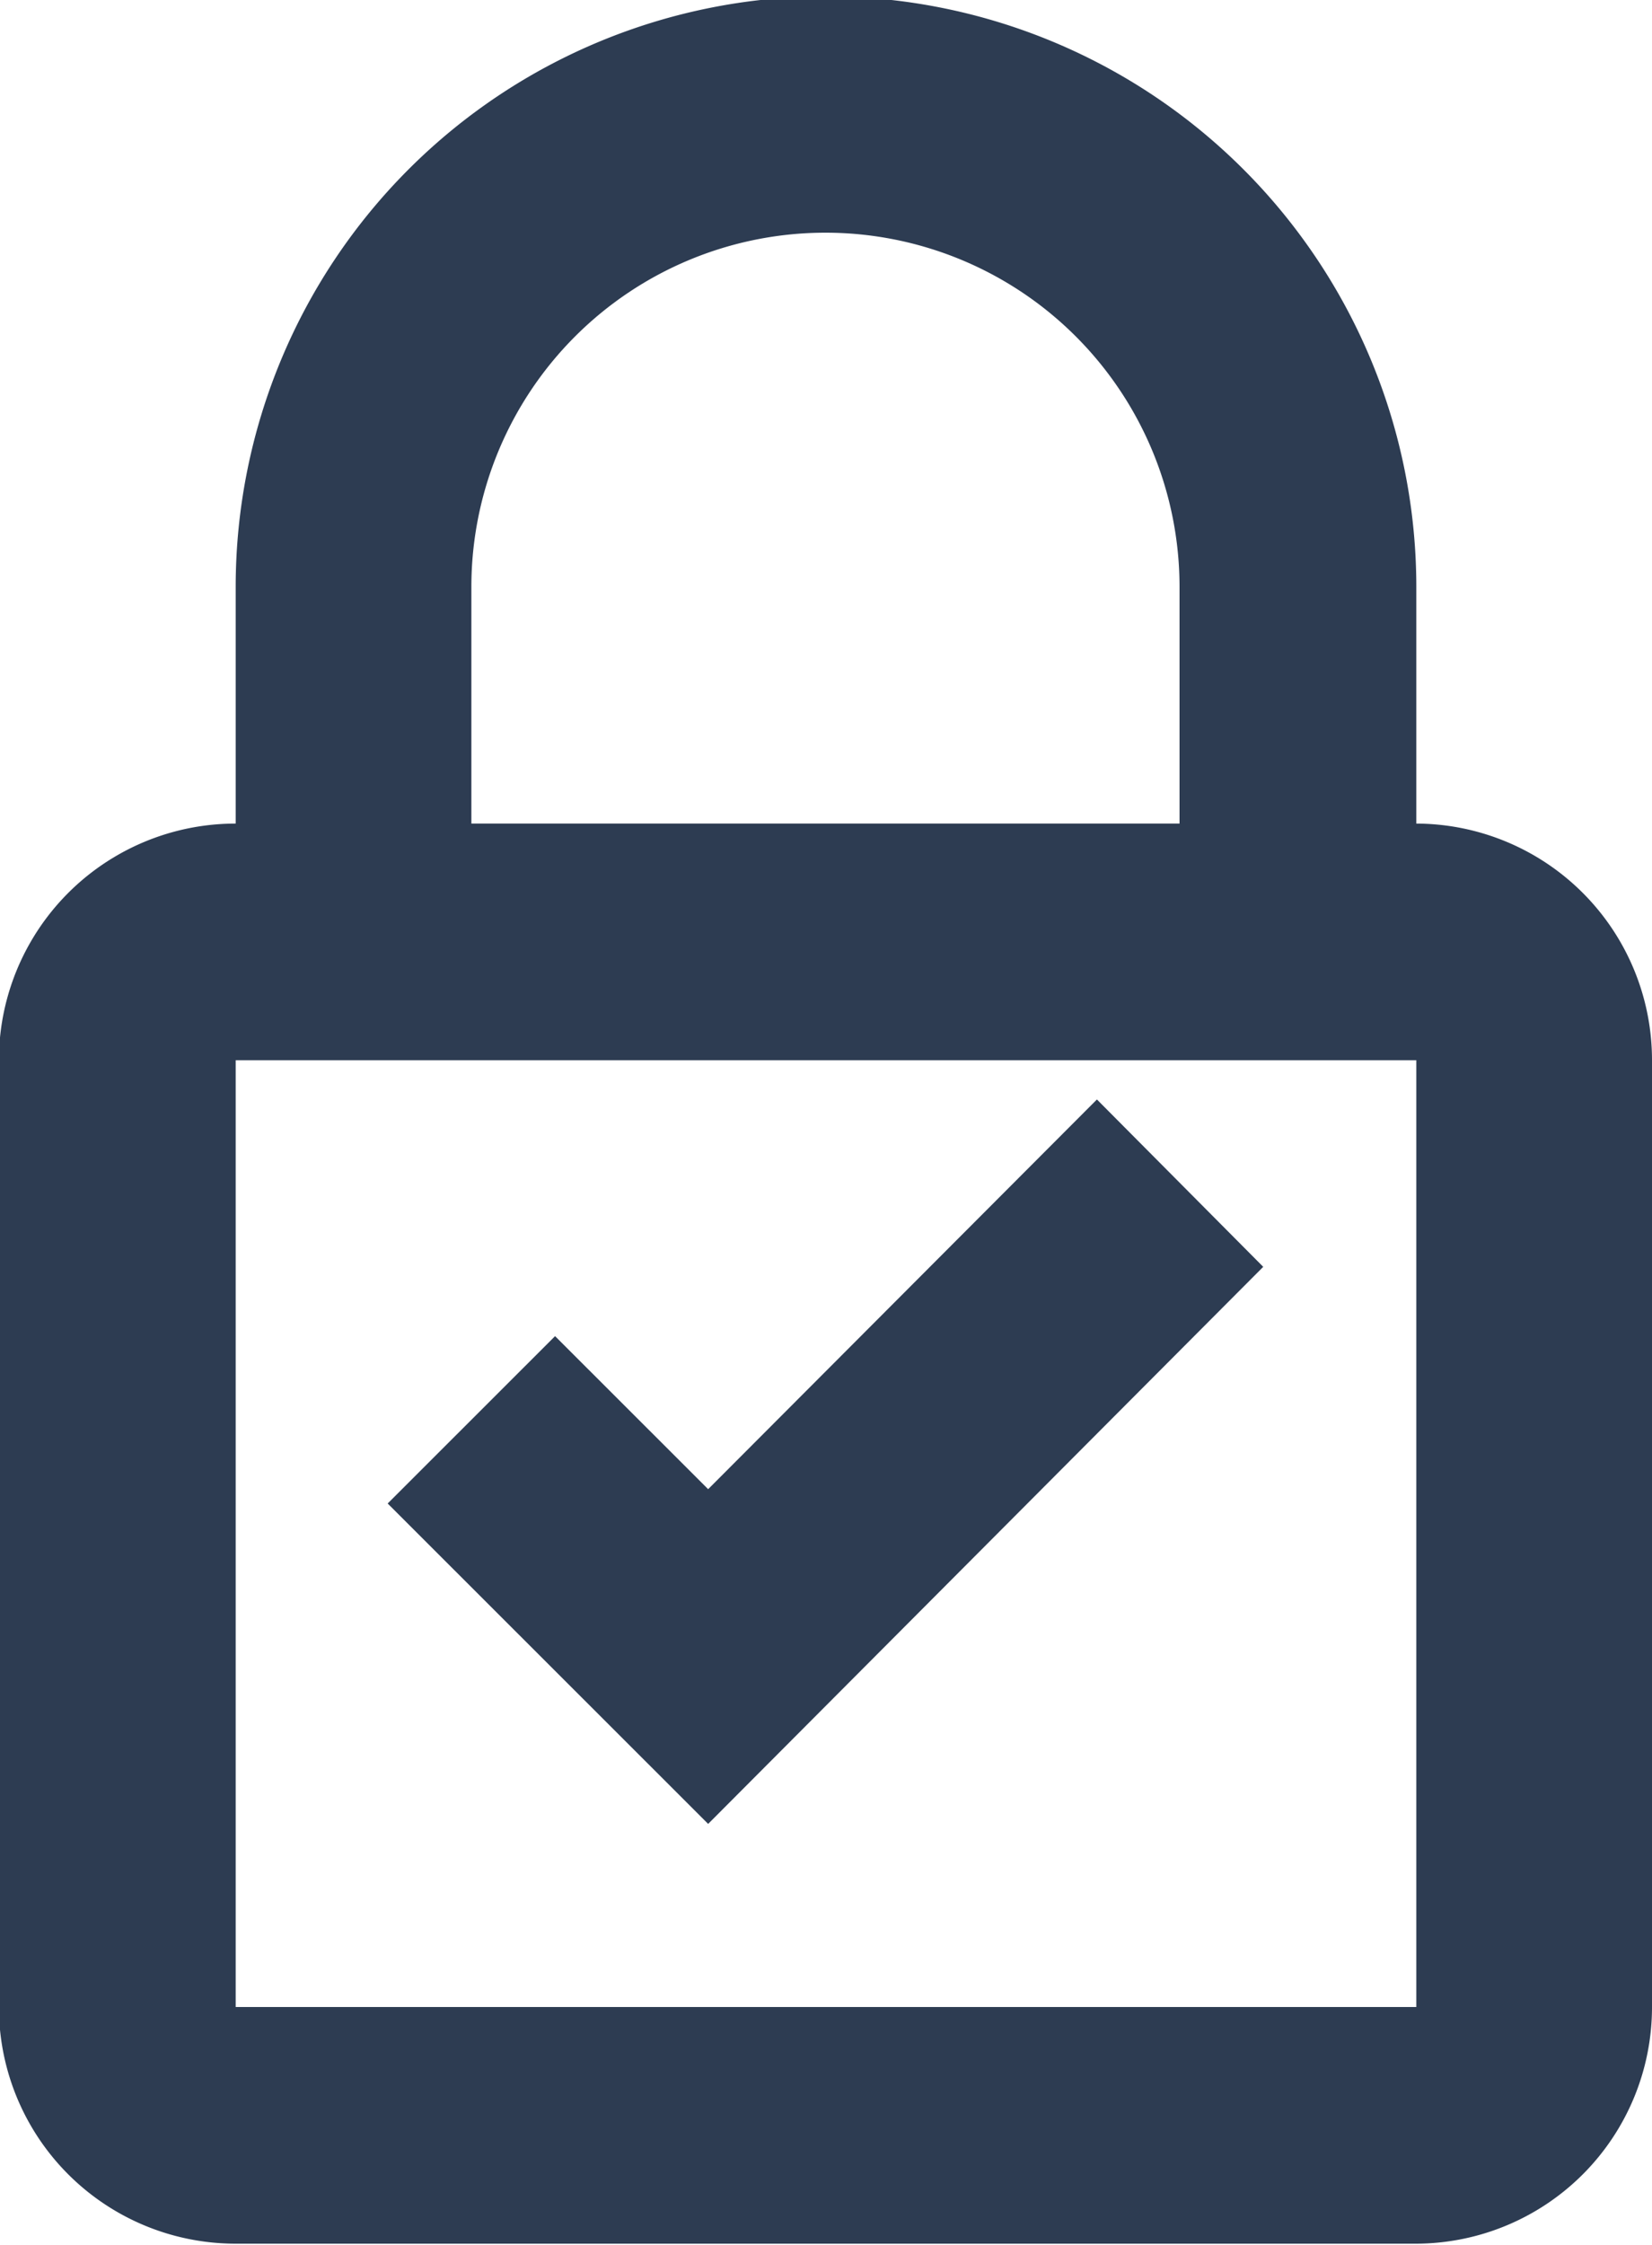
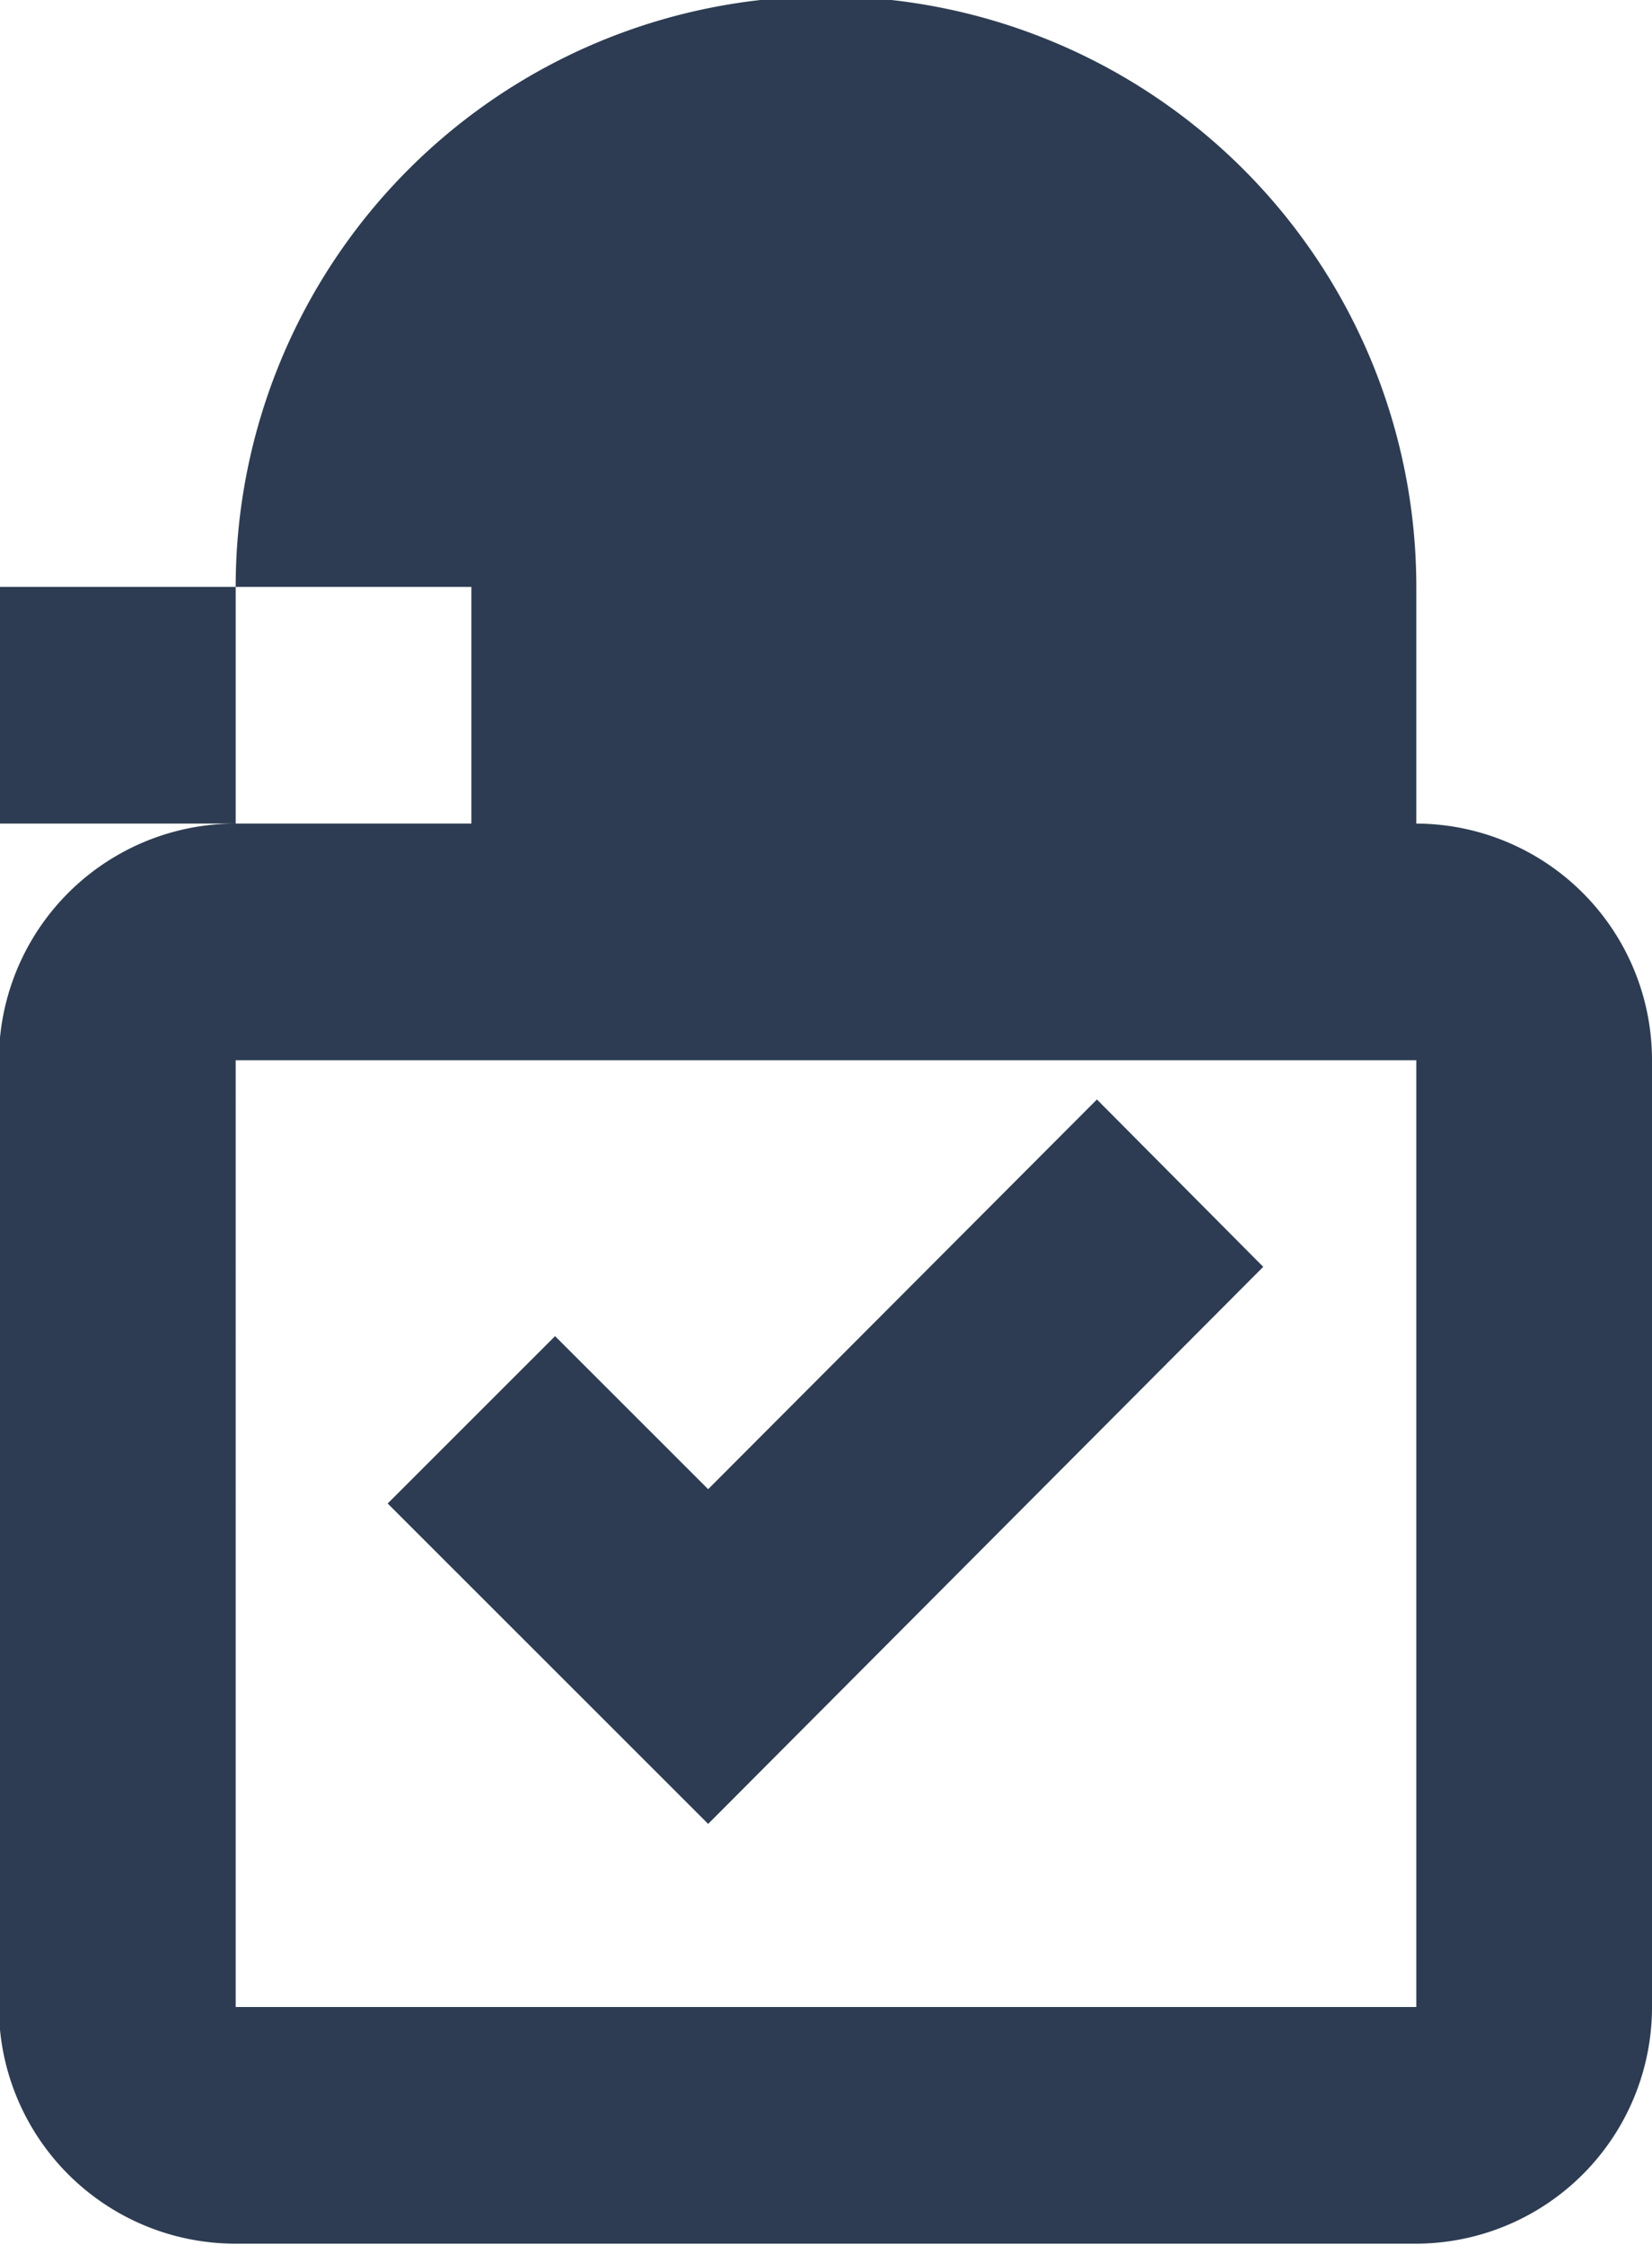
<svg xmlns="http://www.w3.org/2000/svg" width="15" height="20.375" viewBox="0 0 15 20.375">
  <defs>
    <style>
      .cls-1 {
        fill: #2d3c52;
        fill-rule: evenodd;
      }
    </style>
  </defs>
-   <path class="cls-1" d="M1465.8,46.038V43.89a5.36,5.36,0,0,0-10.72,0v2.148a2.149,2.149,0,0,0-2.15,2.148v8.593a2.149,2.149,0,0,0,2.15,2.148h10.72a2.147,2.147,0,0,0,2.14-2.148V48.186A2.147,2.147,0,0,0,1465.8,46.038Zm-8.58-2.148a3.215,3.215,0,0,1,6.43,0v2.148h-6.43V43.89Zm-2.14,12.889V48.186h10.72v8.593h-10.72Zm4.29-4.7-1.39-1.389-1.52,1.519,2.91,2.908,5.04-5.056-1.51-1.519Z" transform="translate(-1452.94 -38.563)" />
+   <path class="cls-1" d="M1465.8,46.038V43.89a5.36,5.36,0,0,0-10.72,0v2.148a2.149,2.149,0,0,0-2.15,2.148v8.593a2.149,2.149,0,0,0,2.15,2.148h10.72a2.147,2.147,0,0,0,2.14-2.148V48.186A2.147,2.147,0,0,0,1465.8,46.038Zm-8.58-2.148v2.148h-6.43V43.89Zm-2.14,12.889V48.186h10.72v8.593h-10.72Zm4.29-4.7-1.39-1.389-1.52,1.519,2.91,2.908,5.04-5.056-1.51-1.519Z" transform="translate(-1452.94 -38.563)" />
</svg>